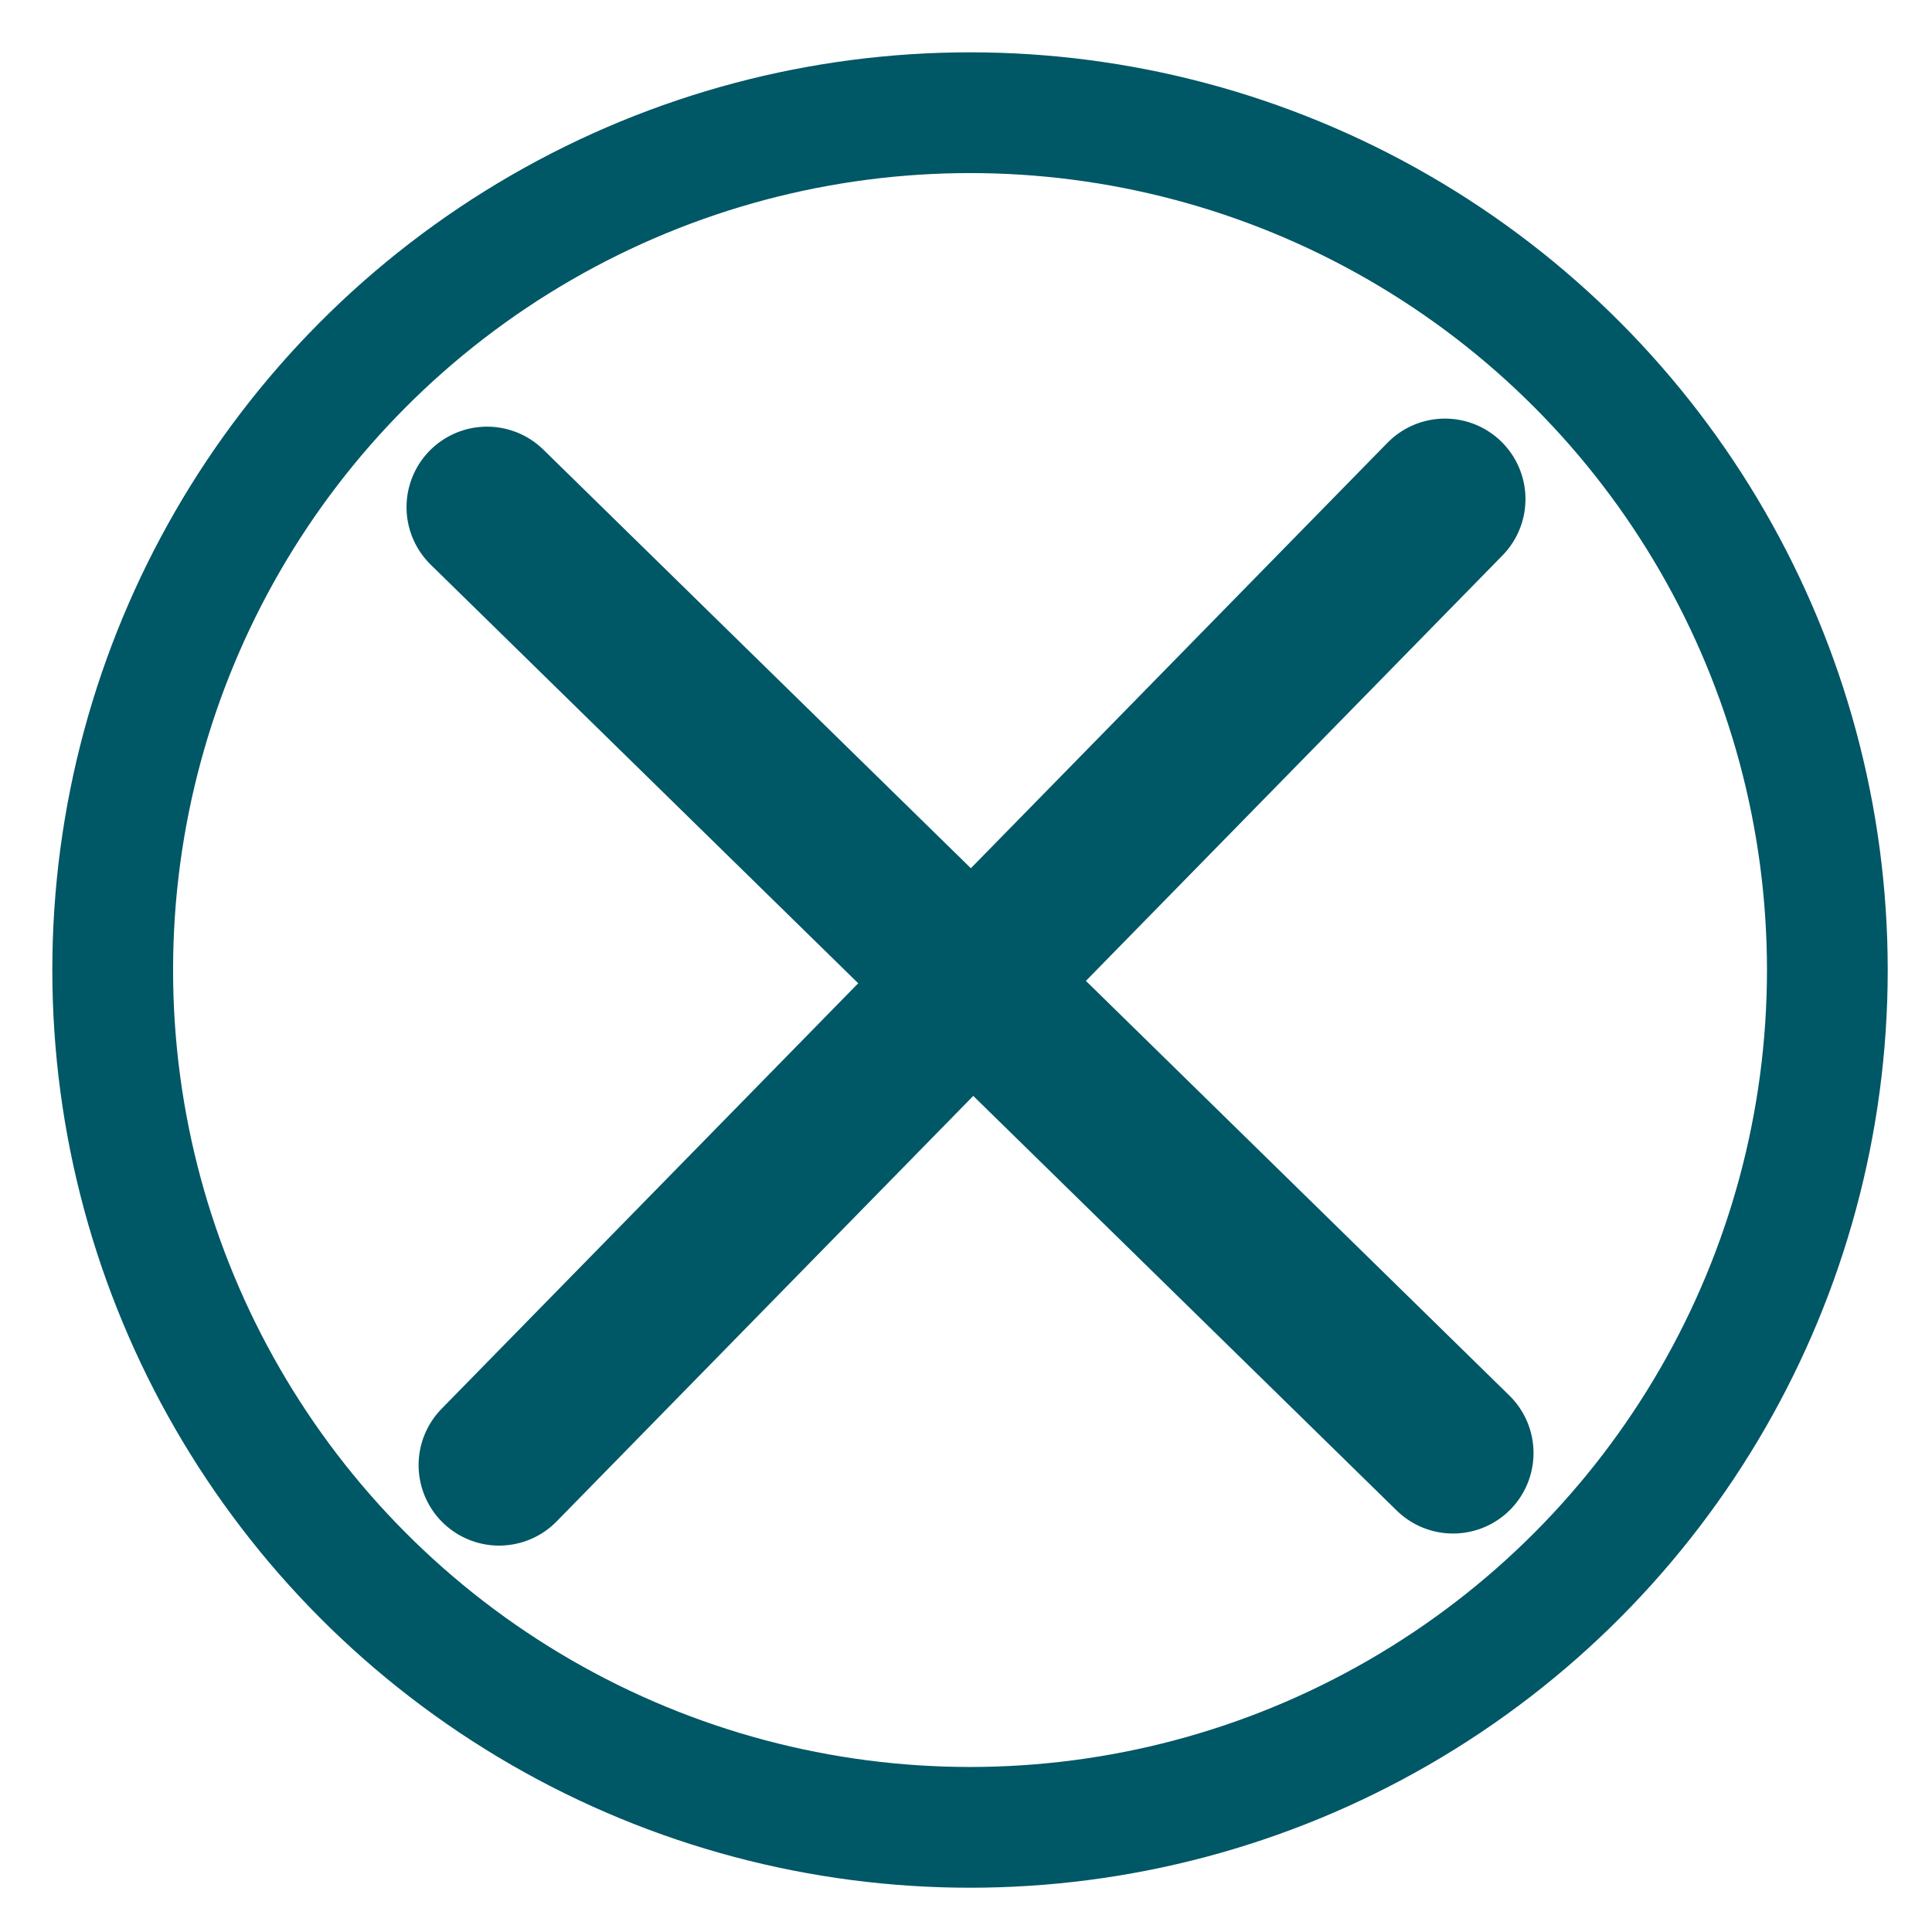
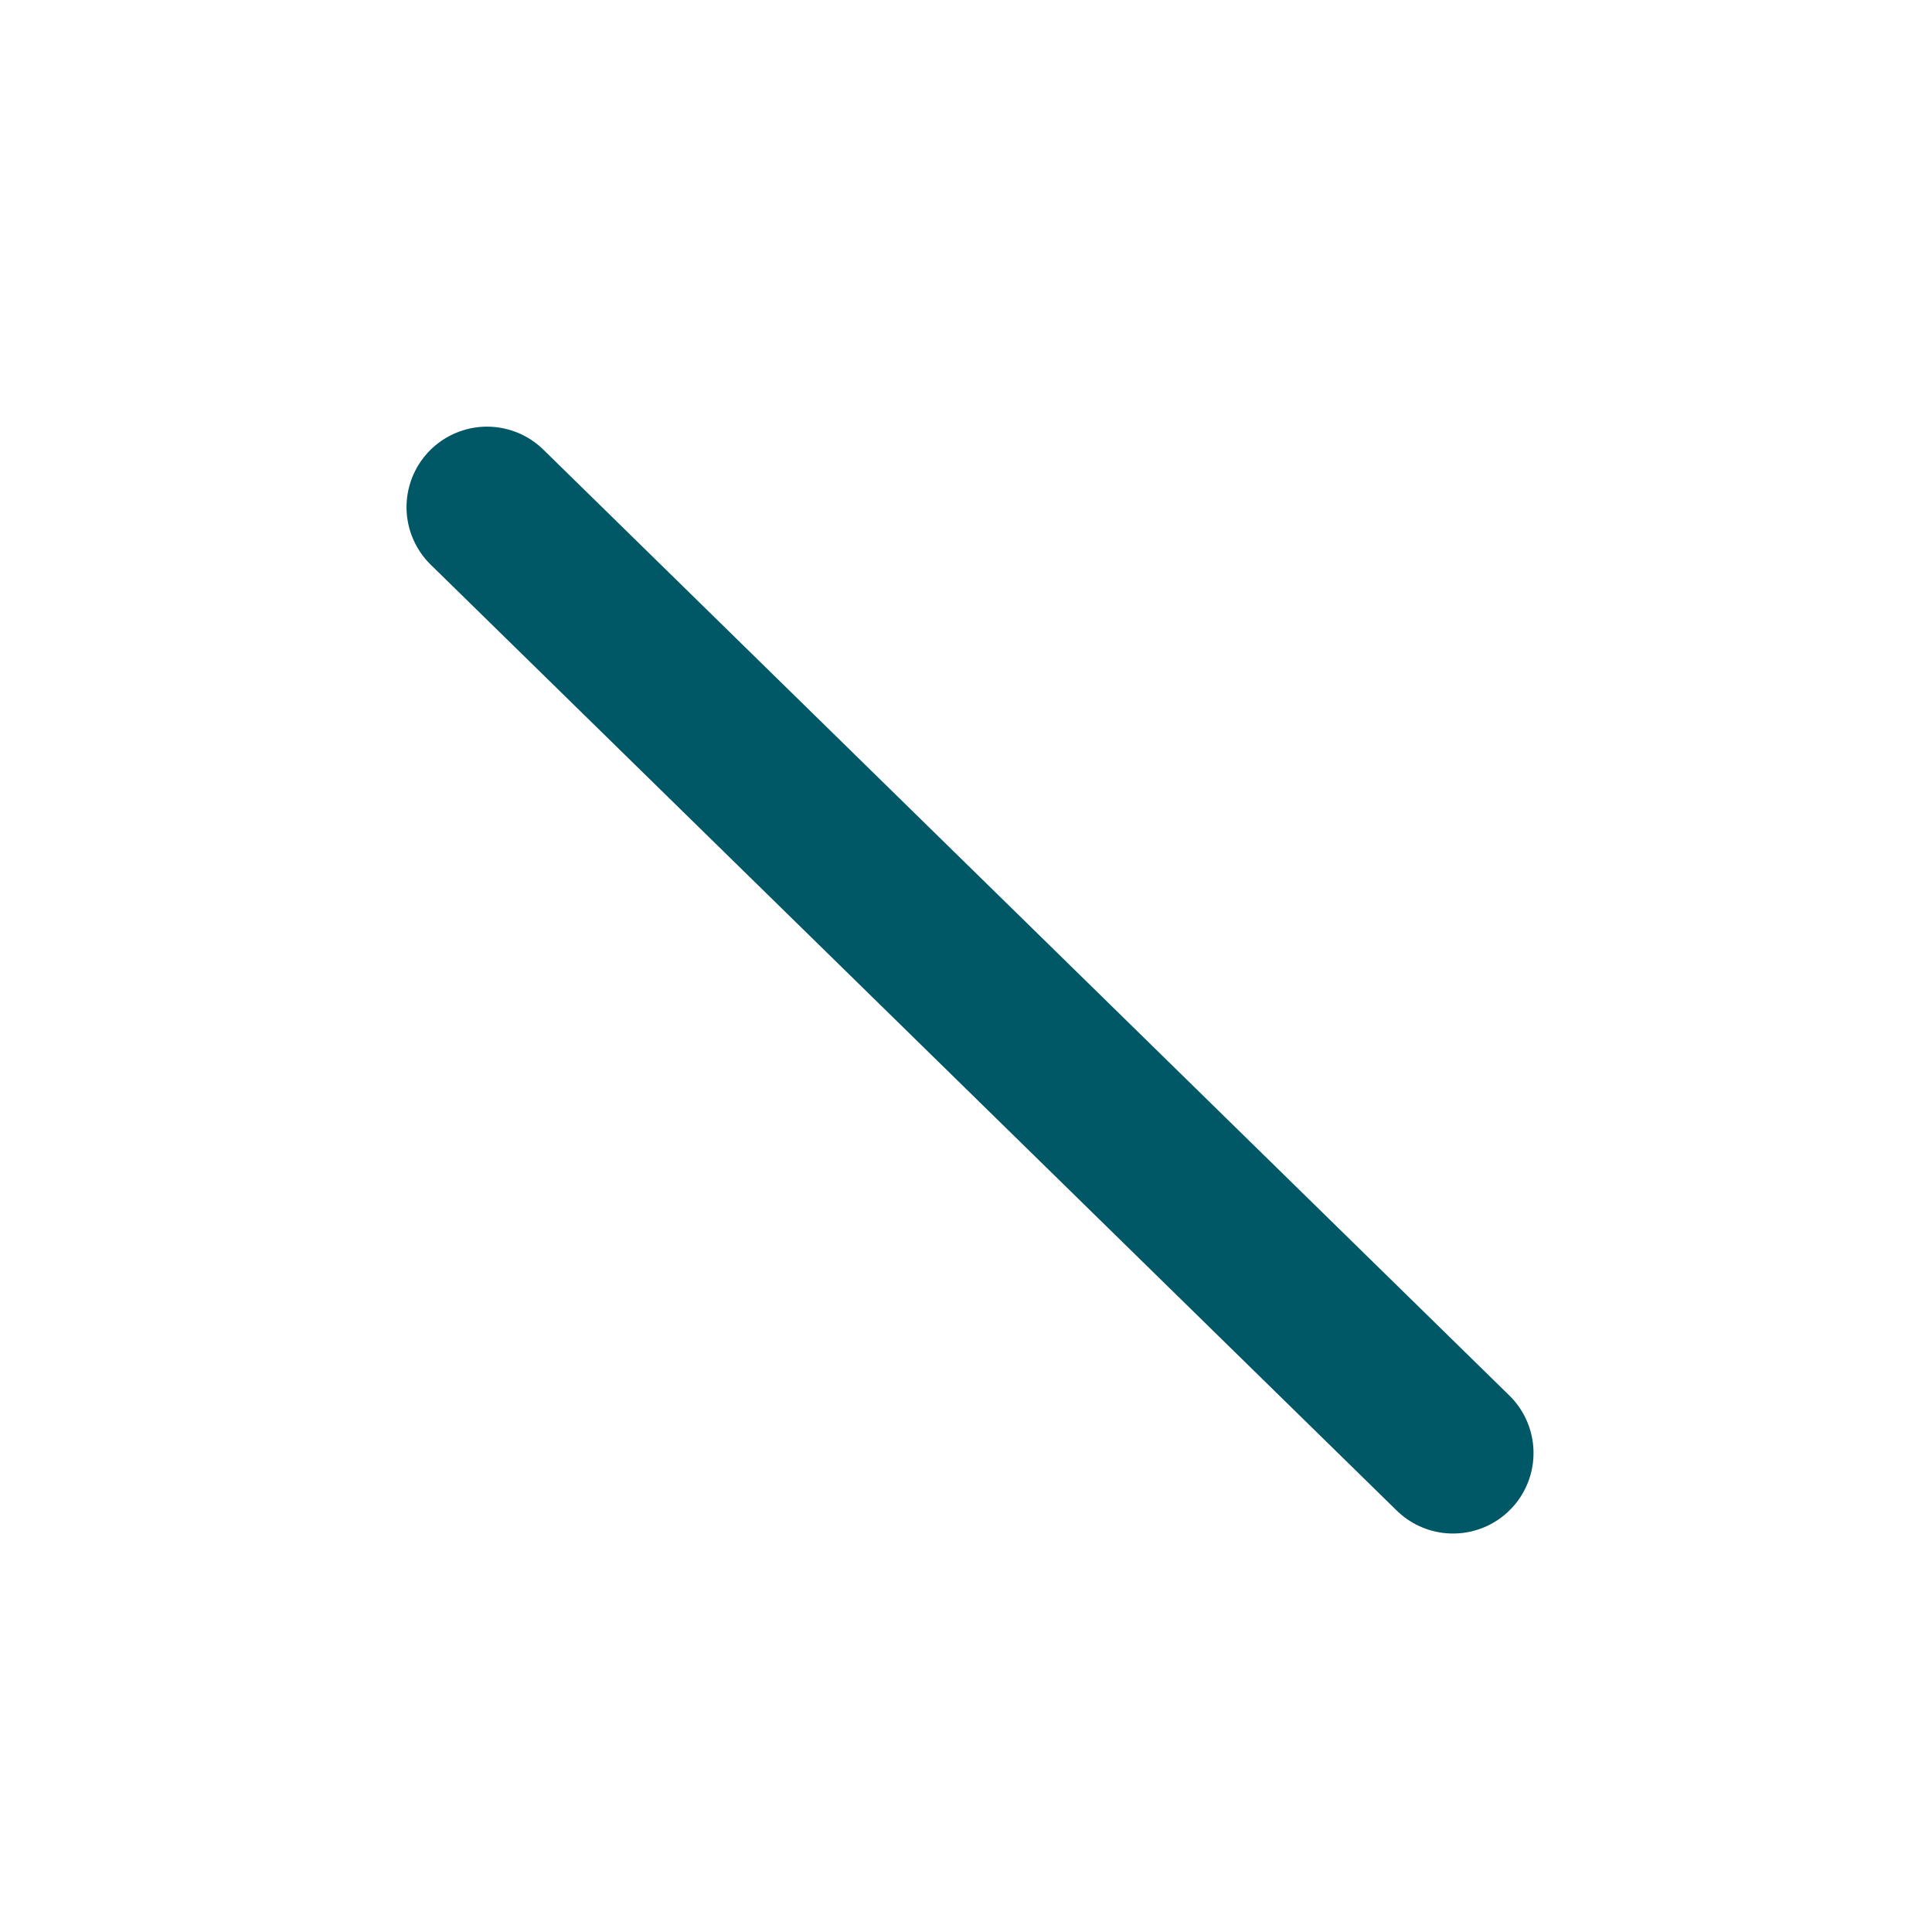
<svg xmlns="http://www.w3.org/2000/svg" viewBox="0 0 48 48">
  <g stroke-linecap="round" stroke-linejoin="round">
    <path d="m12.1 12.6 24 23.5" stroke="#005766" stroke-width="4" />
-     <path d="m12.4 36.4 23.5-24" stroke="#005766" stroke-width="4" />
-     <circle cx="24.1" cy="24.1" fill="none" r="21.3" stroke="#005766" stroke-width="3" />
  </g>
</svg>